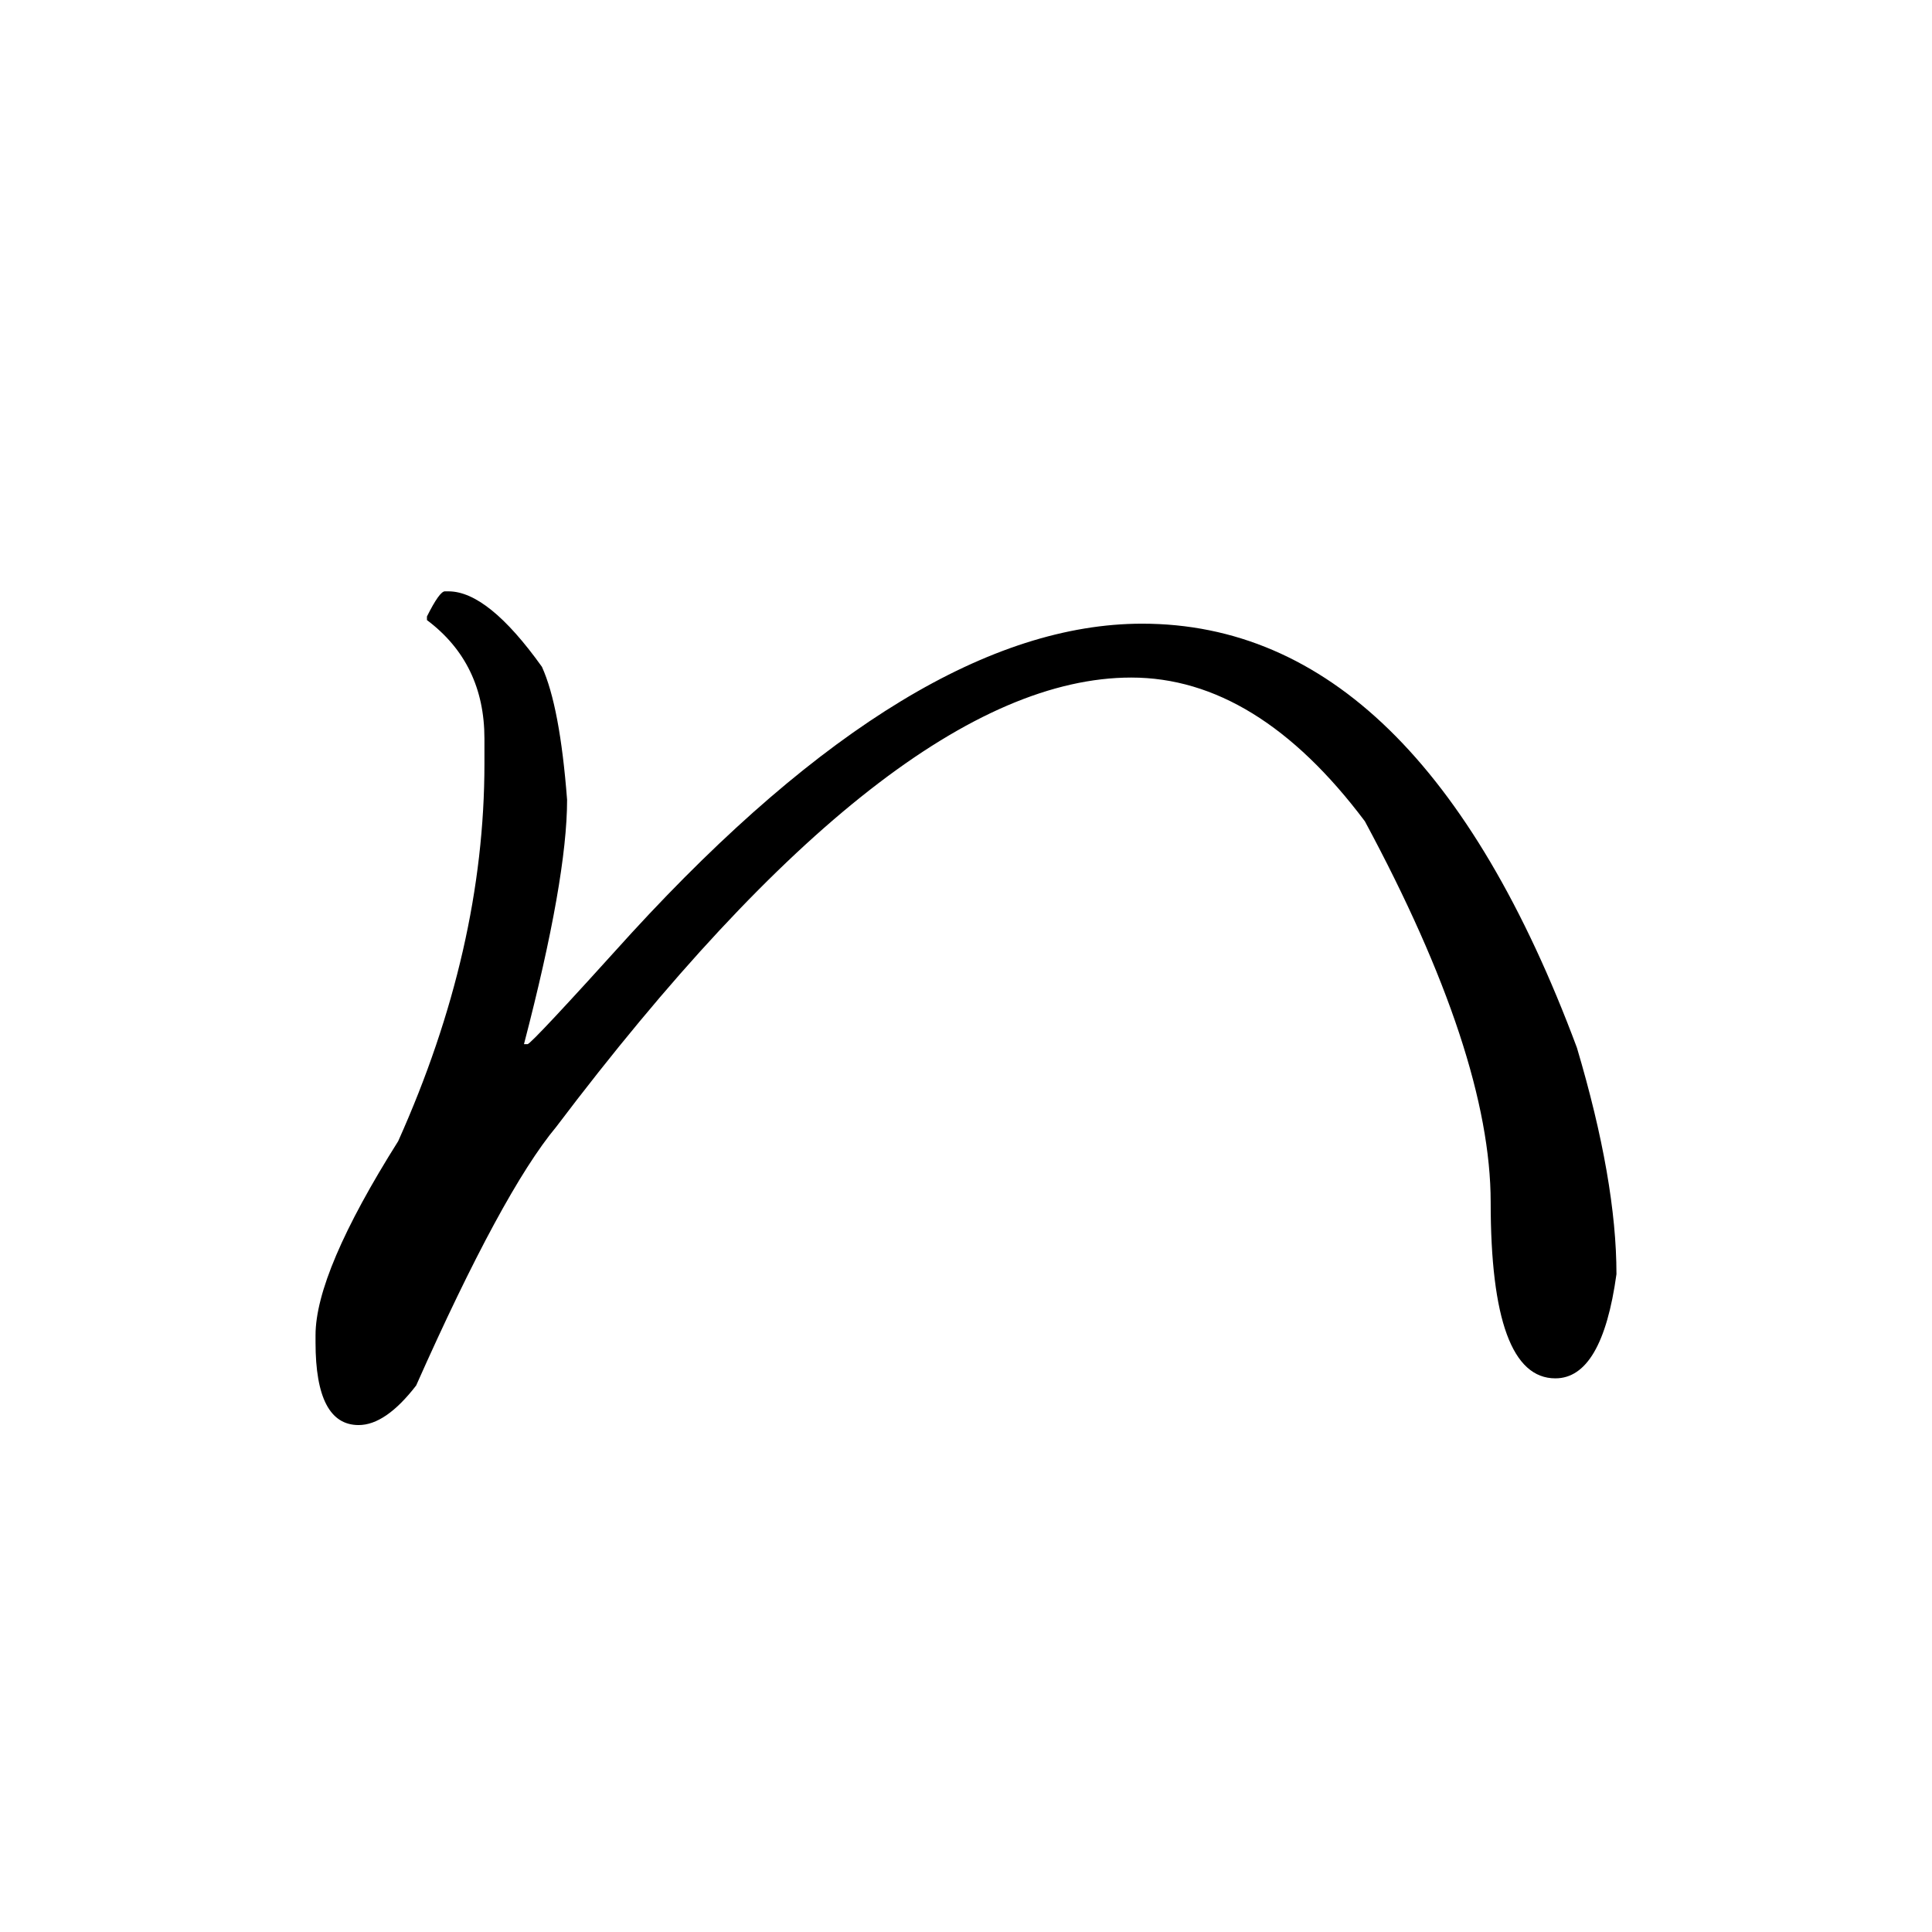
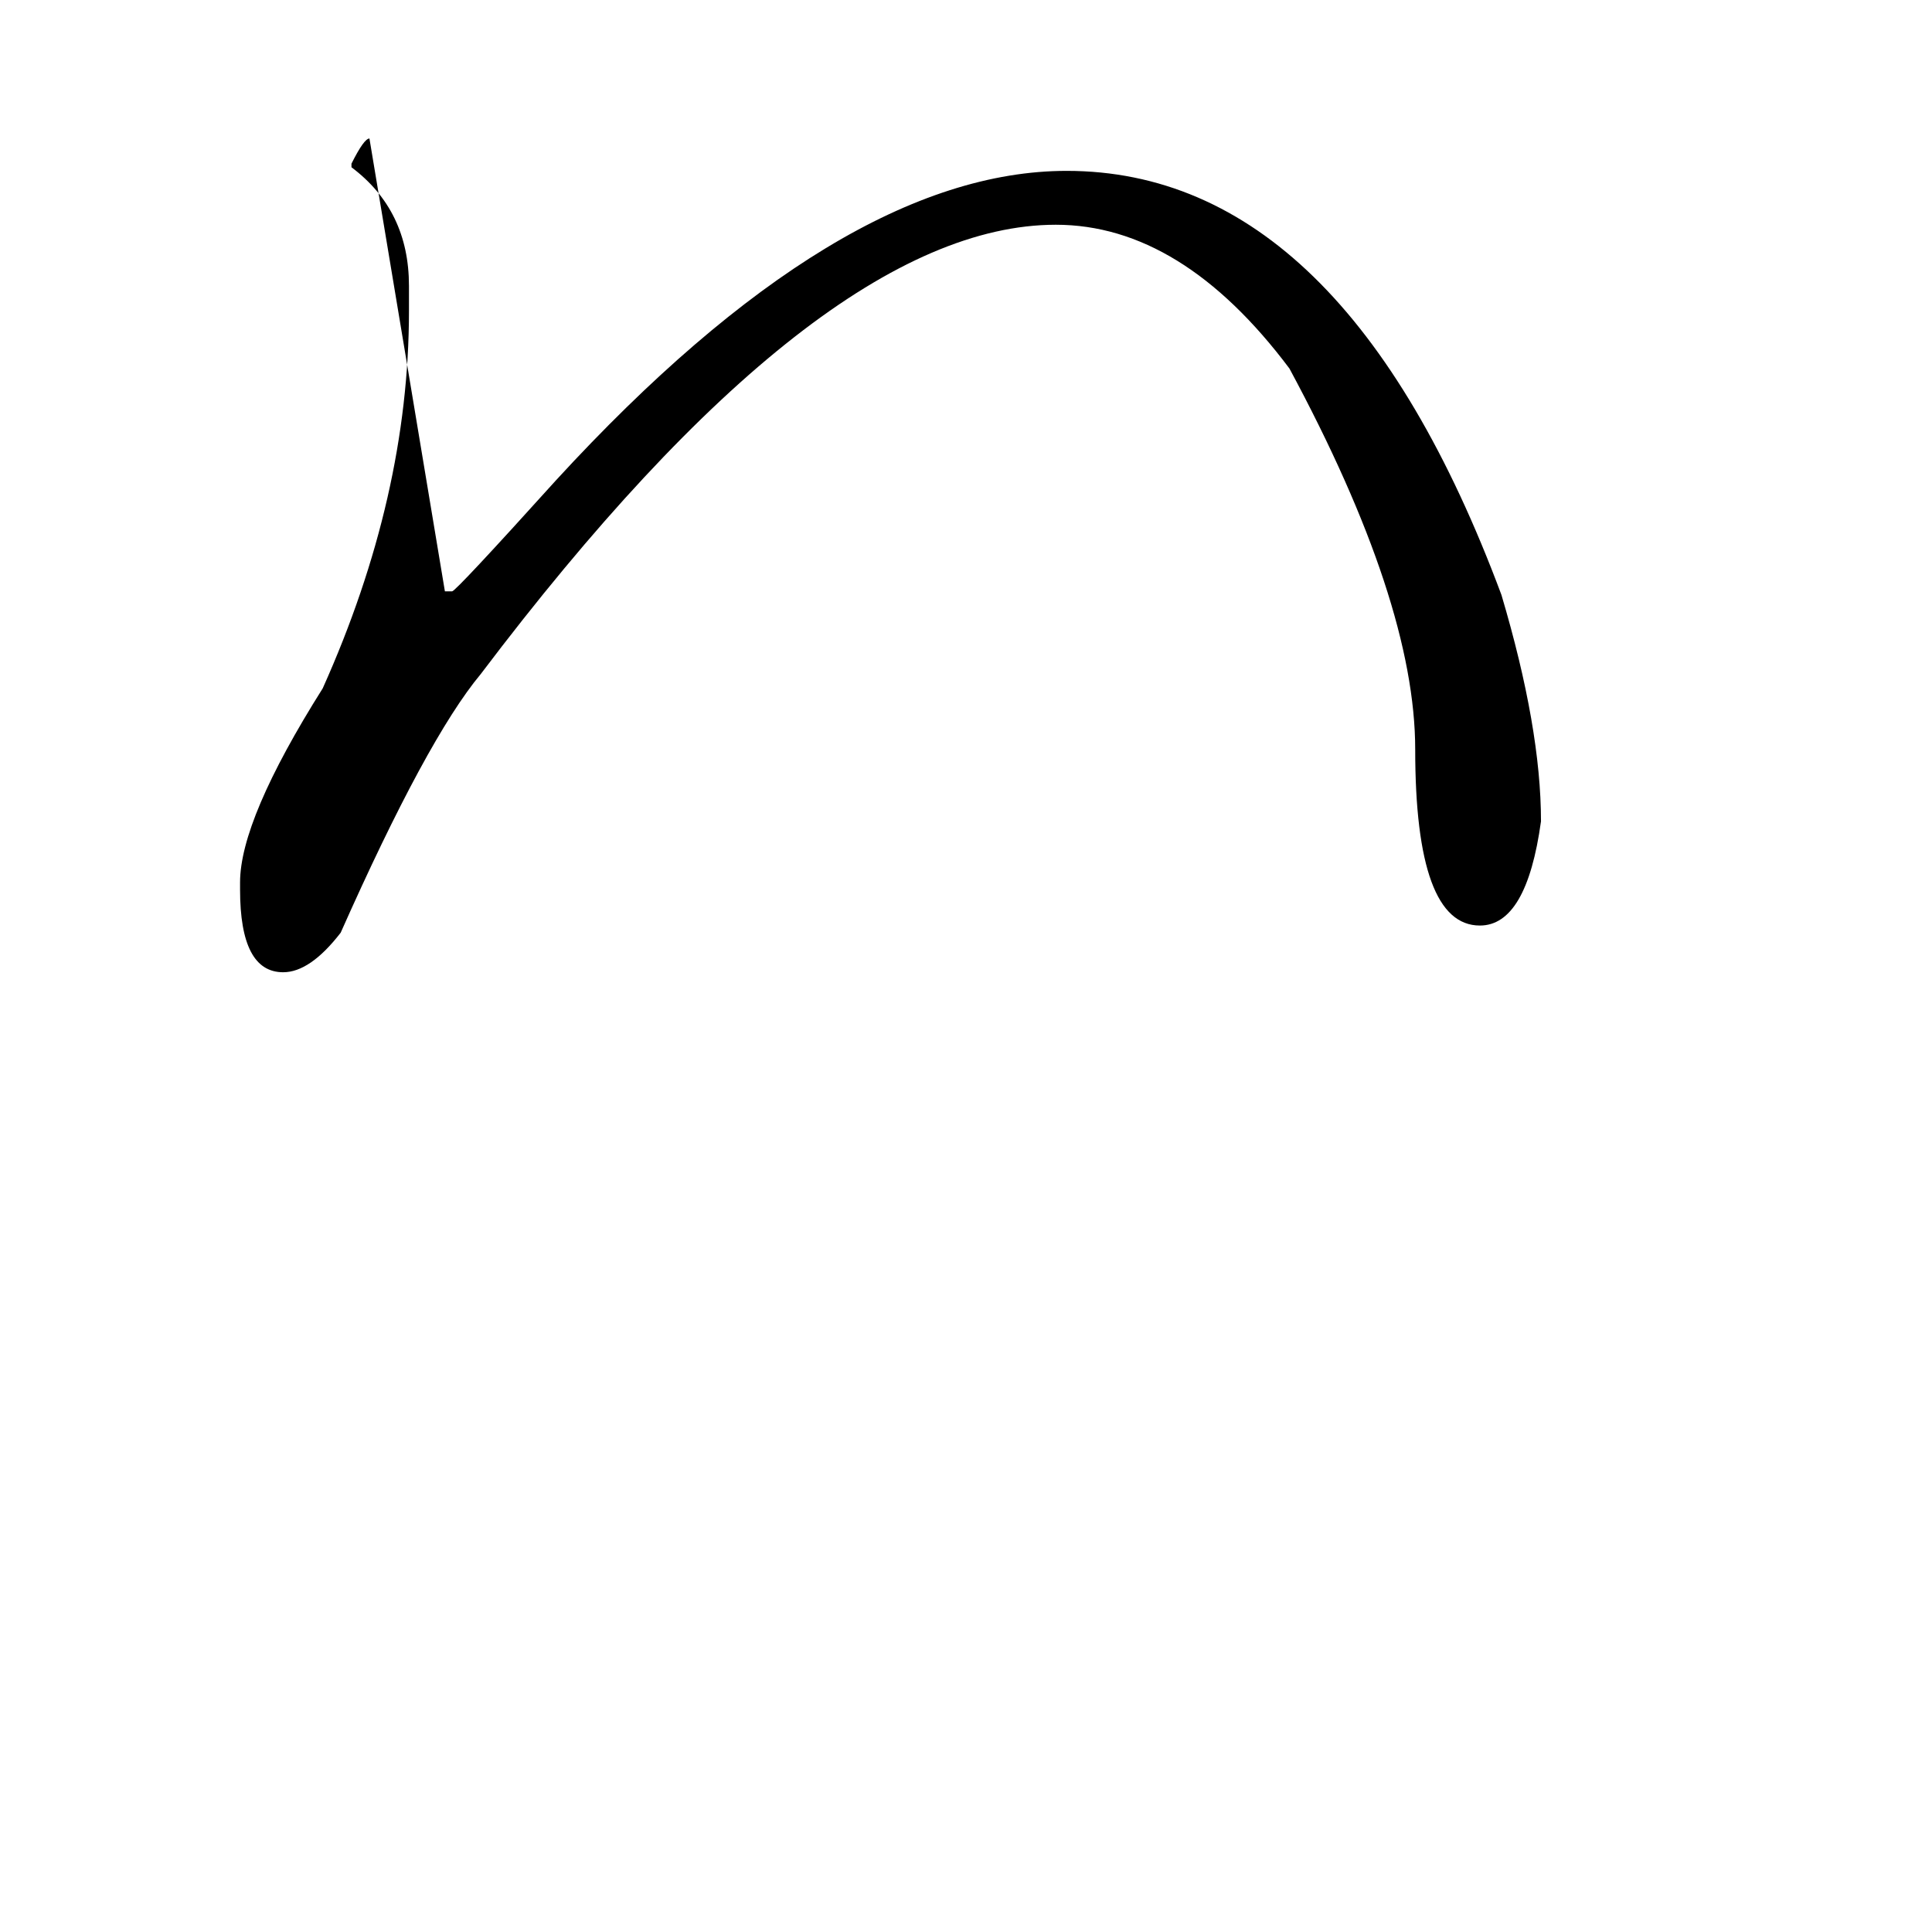
<svg xmlns="http://www.w3.org/2000/svg" xmlns:ns1="http://www.inkscape.org/namespaces/inkscape" xmlns:ns2="http://sodipodi.sourceforge.net/DTD/sodipodi-0.dtd" width="420" height="420" viewBox="0 0 111.125 111.125" version="1.1" id="svg8" ns1:version="1.0.2-2 (e86c870879, 2021-01-15)" ns2:docname="Hentaigana letter Ha-1.svg">
  <defs id="defs2" />
  <ns2:namedview id="base" pagecolor="#ffffff" bordercolor="#666666" borderopacity="1.0" ns1:pageopacity="0.0" ns1:pageshadow="2" ns1:zoom="0.98994949" ns1:cx="345.76714" ns1:cy="230.41447" ns1:document-units="px" ns1:current-layer="layer1" showgrid="false" units="px" showguides="true" ns1:guide-bbox="true" ns1:snap-center="true" ns1:snap-object-midpoints="false" ns1:window-width="1366" ns1:window-height="705" ns1:window-x="-8" ns1:window-y="-8" ns1:window-maximized="1" ns1:document-rotation="0" ns1:snap-bbox="true" ns1:bbox-paths="true" ns1:bbox-nodes="true" />
  <g ns1:label="Layer 1" ns1:groupmode="layer" id="layer1" transform="translate(0,-185.875)">
-     <path d="m 25.59,219.888 h 0.207 q 2.274,0 5.374,4.341 1.034,2.274 1.447,7.648 0,4.548 -2.48,14.056 h 0.207 q 0.207,0 5.994,-6.408 16.33,-17.777 29.352,-17.777 15.916,0 25.011,24.391 2.274,7.648 2.274,13.022 -0.827,5.994 -3.514,5.994 -3.721,0 -3.721,-10.129 0,-8.475 -7.235,-21.911 -6.201,-8.268 -13.436,-8.268 -13.539,0 -33.073,25.838 -3.101,3.721 -8.061,14.883 -1.757,2.274 -3.307,2.274 -2.48,0 -2.48,-4.754 v -0.413 q 0,-3.617 4.754,-11.162 4.961,-11.059 4.961,-21.704 v -1.447 q 0,-4.341 -3.307,-6.821 v -0.207 q 0.723,-1.447 1.034,-1.447 z" style="font-style:normal;font-variant:normal;font-weight:normal;font-stretch:normal;font-size:105.833px;line-height:100%;font-family:'BabelStone Han';-inkscape-font-specification:'BabelStone Han';text-align:center;letter-spacing:0px;word-spacing:0px;text-anchor:middle;fill:#000000;fill-opacity:1;stroke:none;stroke-width:0.265px;stroke-linecap:butt;stroke-linejoin:miter;stroke-opacity:1" id="path9" />
+     <path d="m 25.59,219.888 h 0.207 h 0.207 q 0.207,0 5.994,-6.408 16.33,-17.777 29.352,-17.777 15.916,0 25.011,24.391 2.274,7.648 2.274,13.022 -0.827,5.994 -3.514,5.994 -3.721,0 -3.721,-10.129 0,-8.475 -7.235,-21.911 -6.201,-8.268 -13.436,-8.268 -13.539,0 -33.073,25.838 -3.101,3.721 -8.061,14.883 -1.757,2.274 -3.307,2.274 -2.48,0 -2.48,-4.754 v -0.413 q 0,-3.617 4.754,-11.162 4.961,-11.059 4.961,-21.704 v -1.447 q 0,-4.341 -3.307,-6.821 v -0.207 q 0.723,-1.447 1.034,-1.447 z" style="font-style:normal;font-variant:normal;font-weight:normal;font-stretch:normal;font-size:105.833px;line-height:100%;font-family:'BabelStone Han';-inkscape-font-specification:'BabelStone Han';text-align:center;letter-spacing:0px;word-spacing:0px;text-anchor:middle;fill:#000000;fill-opacity:1;stroke:none;stroke-width:0.265px;stroke-linecap:butt;stroke-linejoin:miter;stroke-opacity:1" id="path9" />
  </g>
</svg>